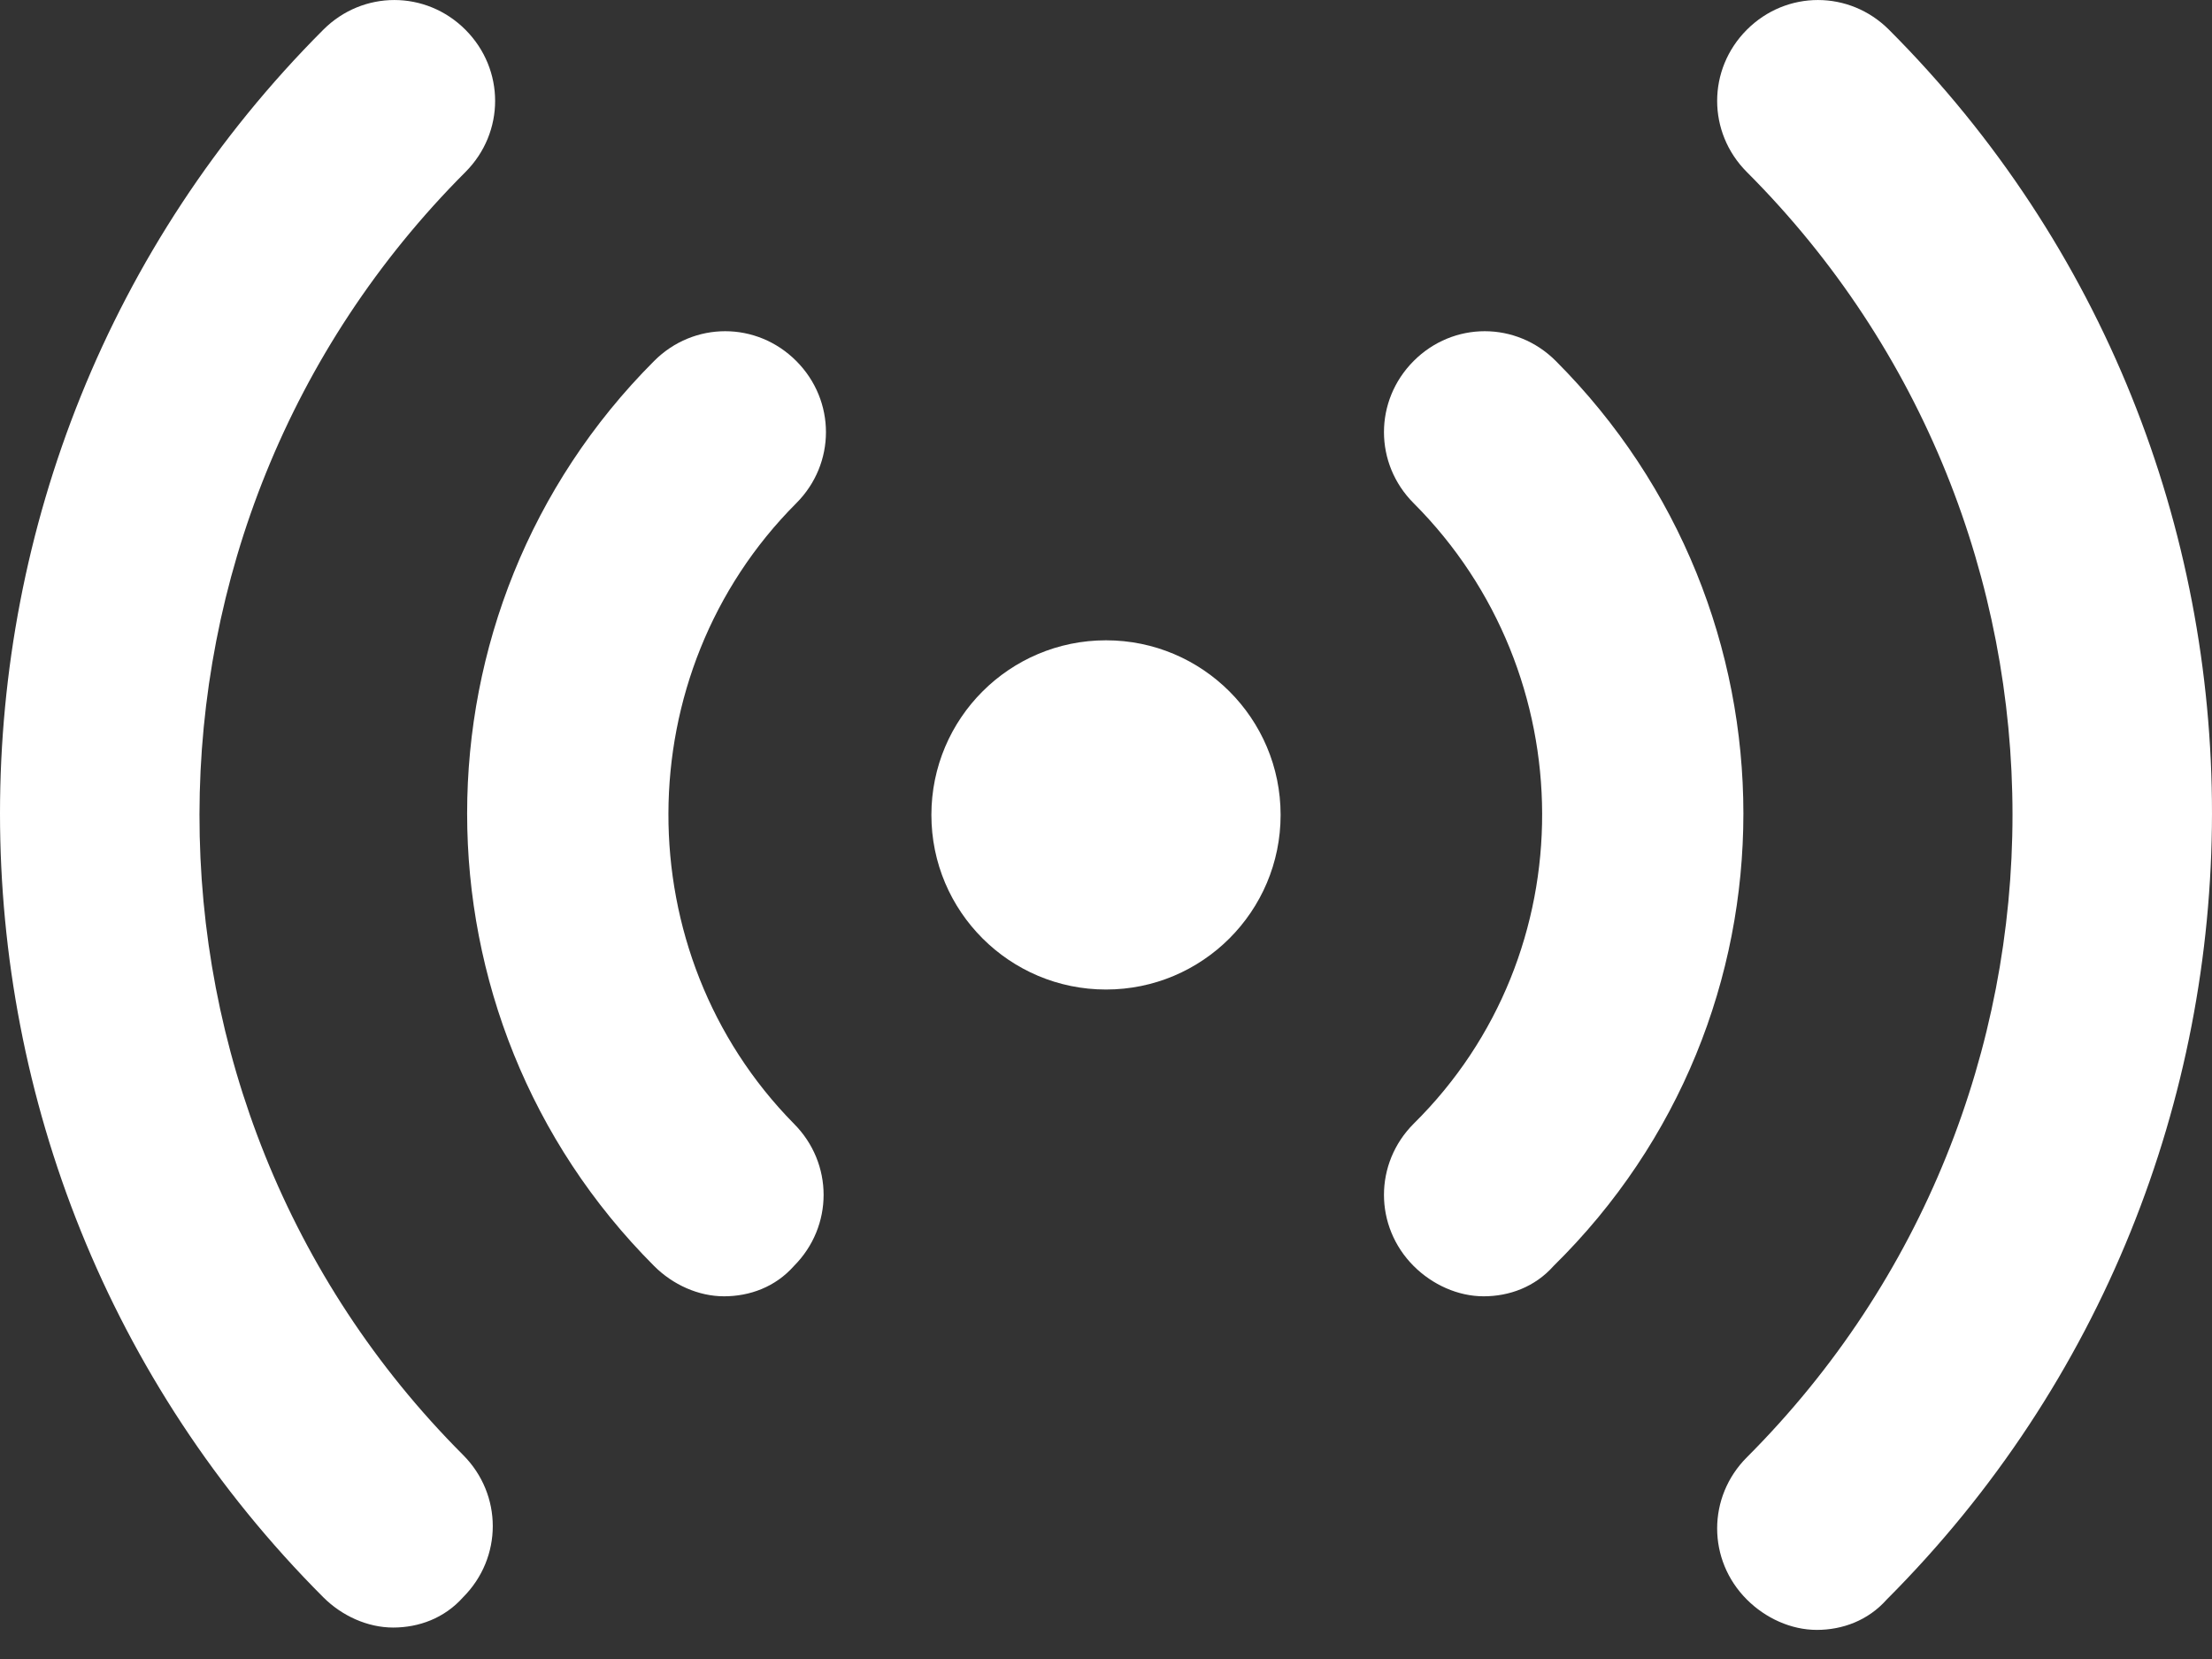
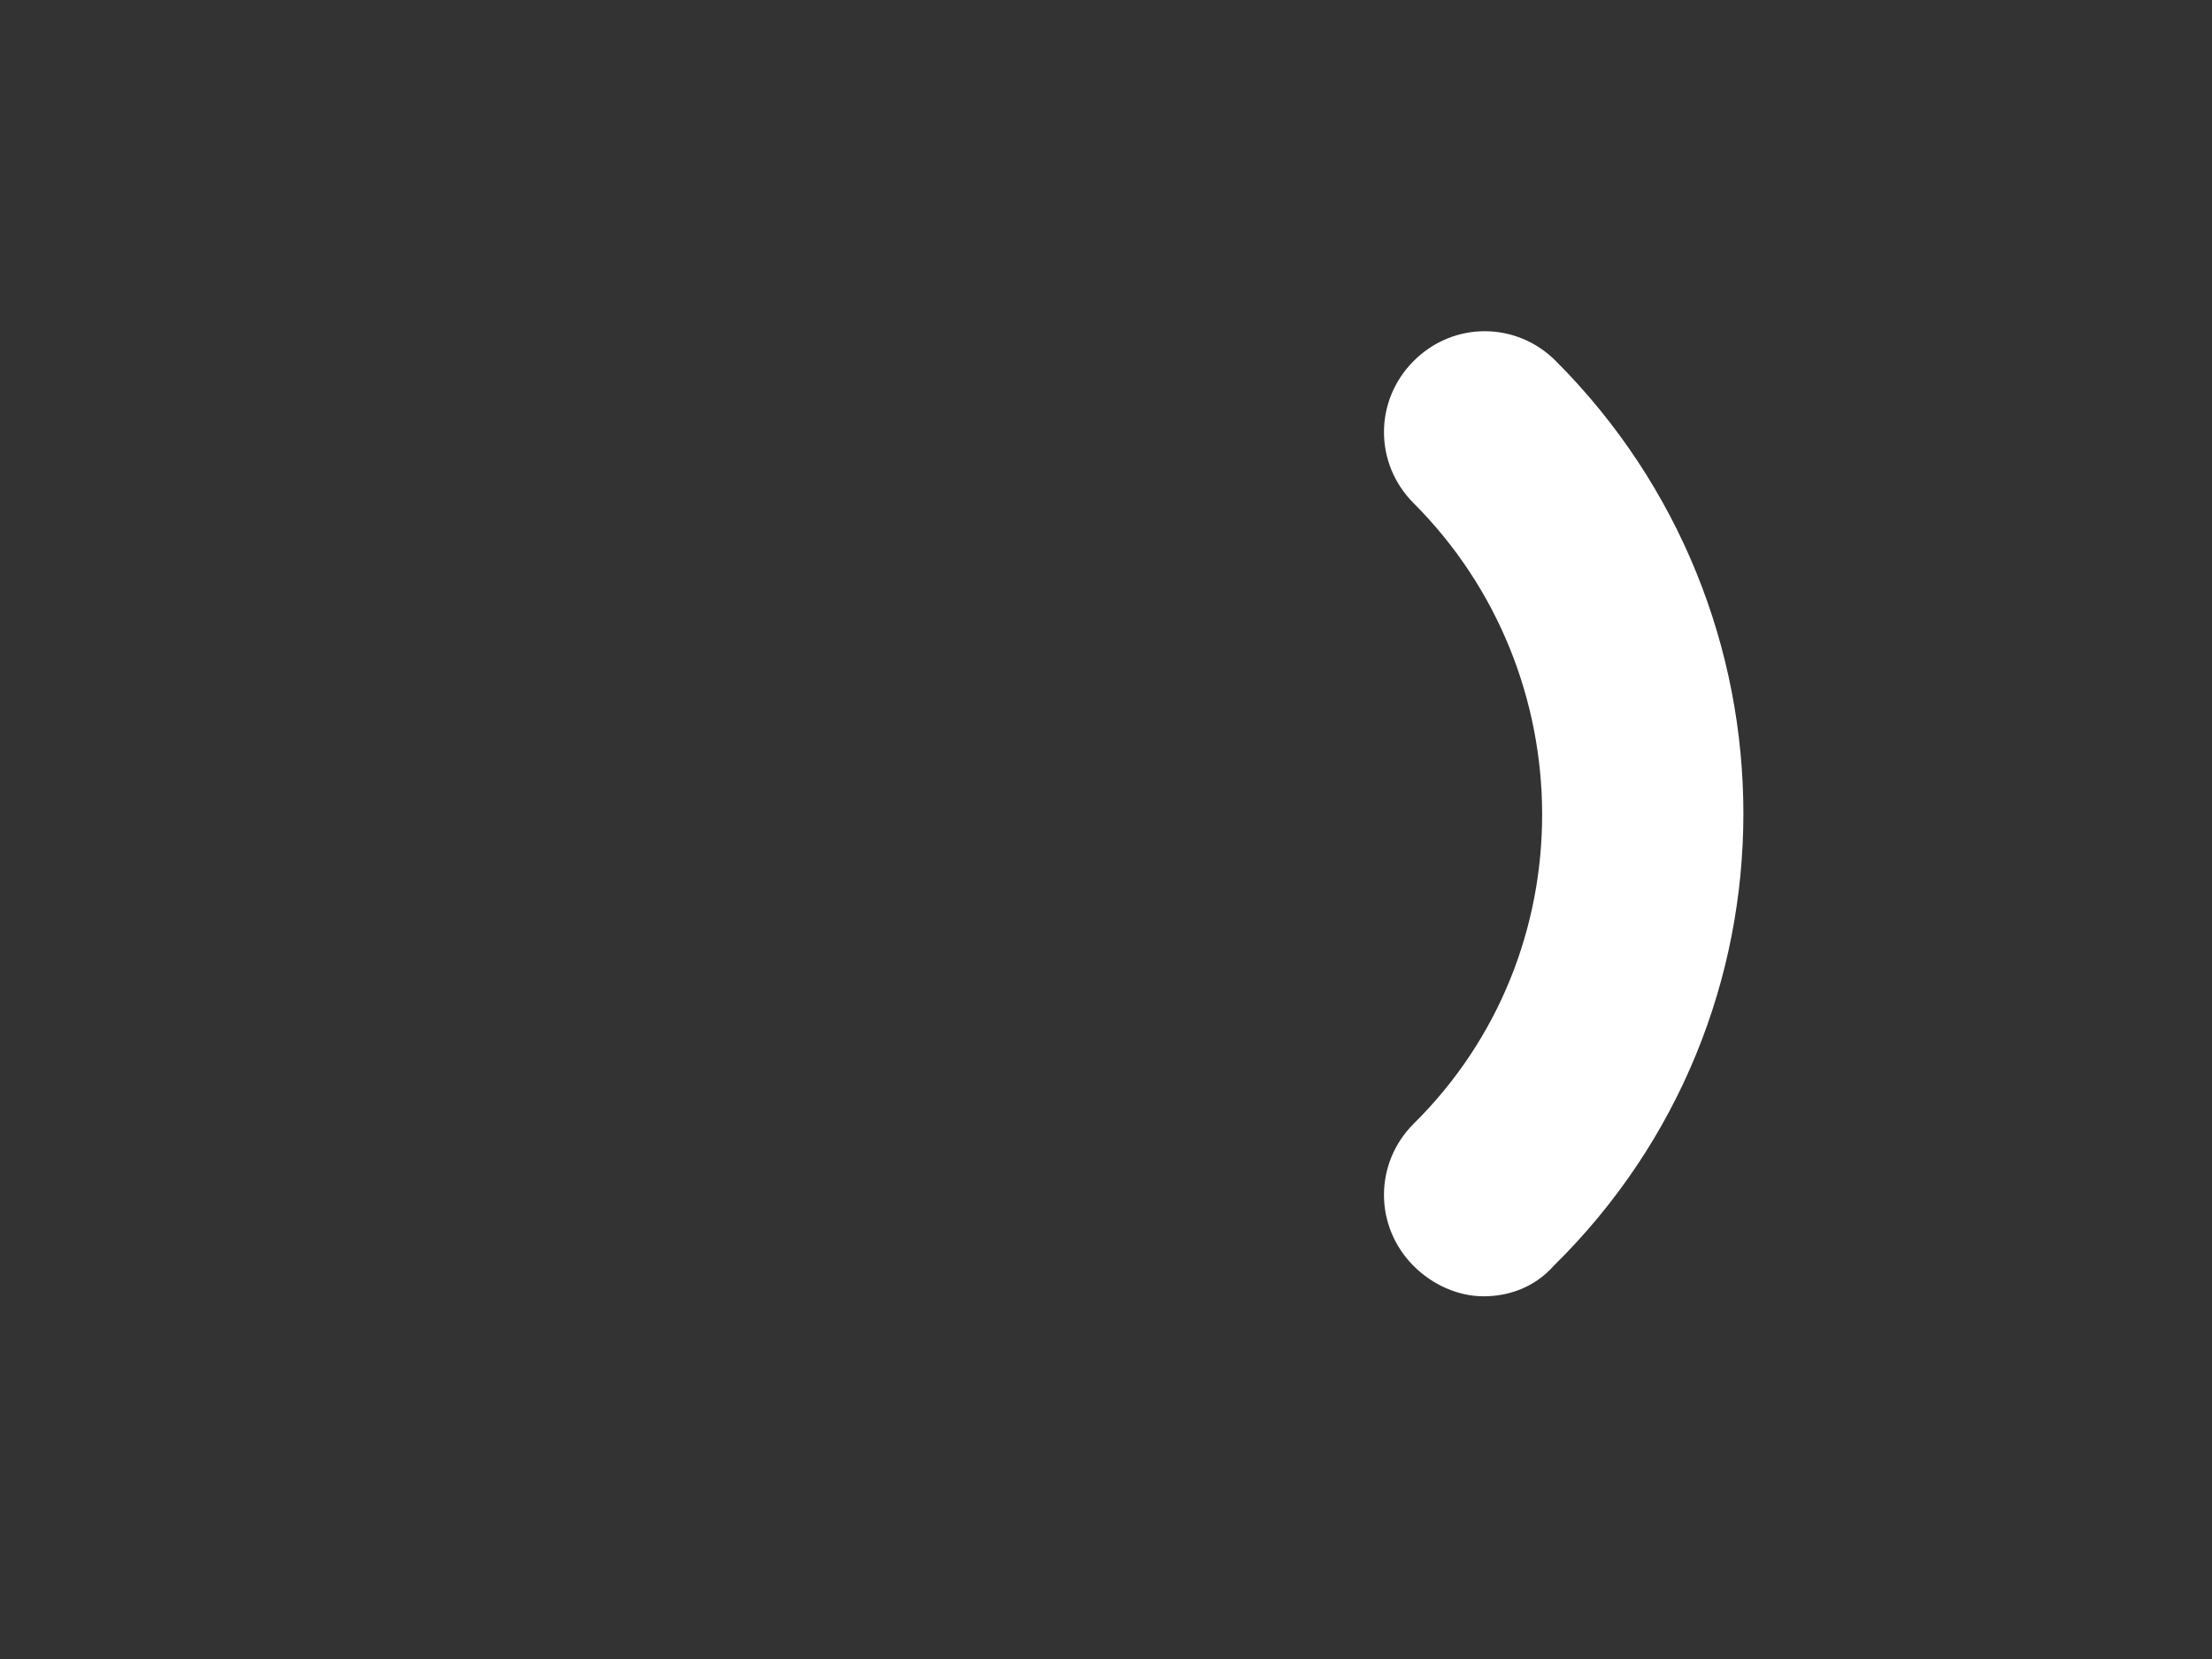
<svg xmlns="http://www.w3.org/2000/svg" width="32px" height="24px" viewBox="0 0 32 24" version="1.1">
  <rect x="0" y="0" width="32" height="24" fill="#333333" stroke="none" />
  <title>live-infos</title>
  <g id="Page-1" stroke="none" stroke-width="1" fill="none" fill-rule="evenodd">
    <g id="Live-Infos---3" transform="translate(-191, -631)" fill="#ffffff" fill-rule="nonzero">
      <g id="live-infos" transform="translate(191, 631)">
-         <path d="M27.327,0.43 C26.754,-0.143 25.844,-0.143 25.271,0.43 C24.698,1.004 24.698,1.915 25.271,2.489 C30.395,7.618 30.395,15.953 25.271,21.082 C24.698,21.656 24.698,22.567 25.271,23.14 C25.541,23.41 25.912,23.579 26.283,23.579 C26.653,23.579 27.024,23.444 27.294,23.14 C33.563,16.864 33.563,6.673 27.327,0.43 Z" id="Path" />
        <path d="M22.507,5.222 C21.934,4.648 21.024,4.648 20.451,5.222 C19.878,5.796 19.878,6.707 20.451,7.28 C22.912,9.744 22.946,13.793 20.451,16.256 C19.878,16.83 19.878,17.741 20.451,18.315 C20.721,18.585 21.092,18.753 21.463,18.753 C21.833,18.753 22.204,18.619 22.474,18.315 C26.148,14.704 26.114,8.833 22.507,5.222 Z" id="Path" />
-         <path d="M6.733,2.489 C7.306,1.915 7.306,1.004 6.733,0.43 C6.16,-0.143 5.25,-0.143 4.677,0.43 C-1.559,6.673 -1.559,16.864 4.677,23.107 C4.946,23.376 5.317,23.545 5.688,23.545 C6.059,23.545 6.429,23.41 6.699,23.107 C7.272,22.533 7.272,21.622 6.699,21.048 C1.609,15.953 1.609,7.618 6.733,2.489 Z" id="Path" />
-         <path d="M11.519,7.28 C12.092,6.707 12.092,5.796 11.519,5.222 C10.946,4.648 10.036,4.648 9.463,5.222 C5.856,8.833 5.856,14.704 9.463,18.315 C9.733,18.585 10.103,18.753 10.474,18.753 C10.845,18.753 11.216,18.619 11.485,18.315 C12.058,17.741 12.058,16.83 11.485,16.256 C9.059,13.793 9.059,9.744 11.519,7.28 Z" id="Path" />
-         <circle id="Oval" cx="16" cy="11.789" r="2.526" />
      </g>
    </g>
  </g>
</svg>